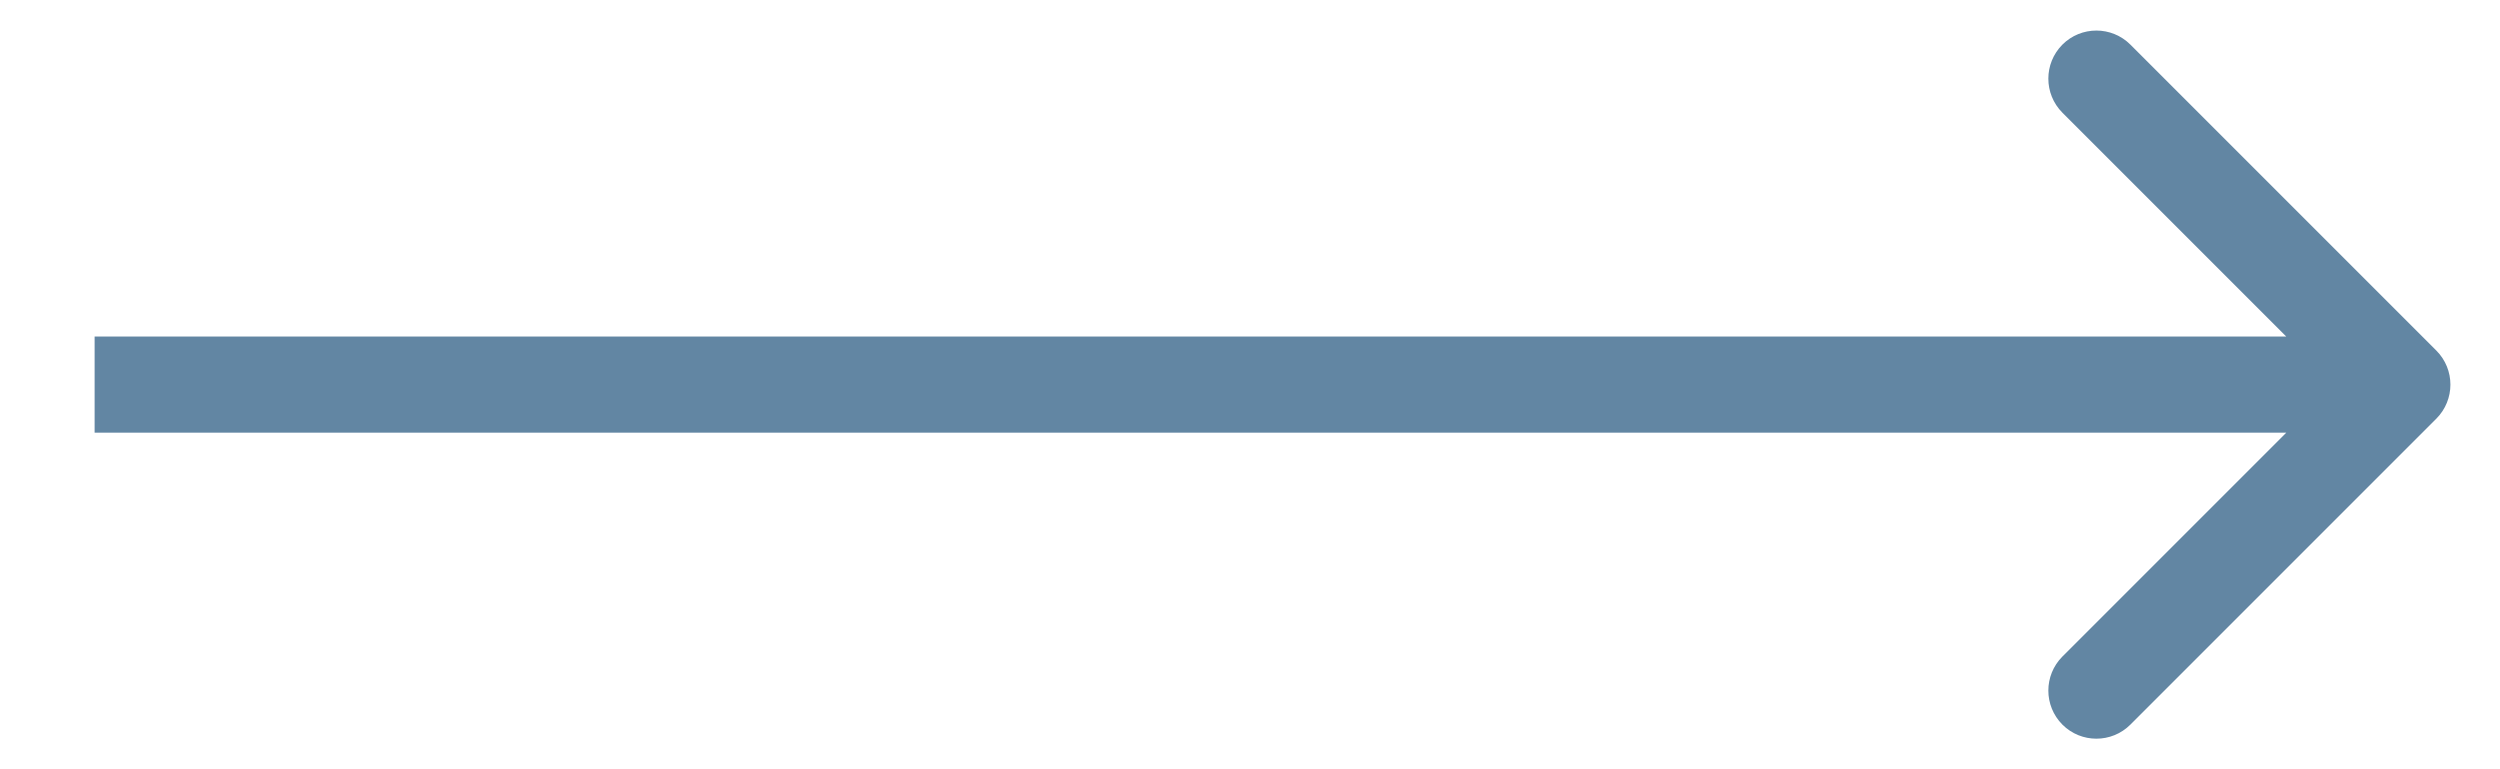
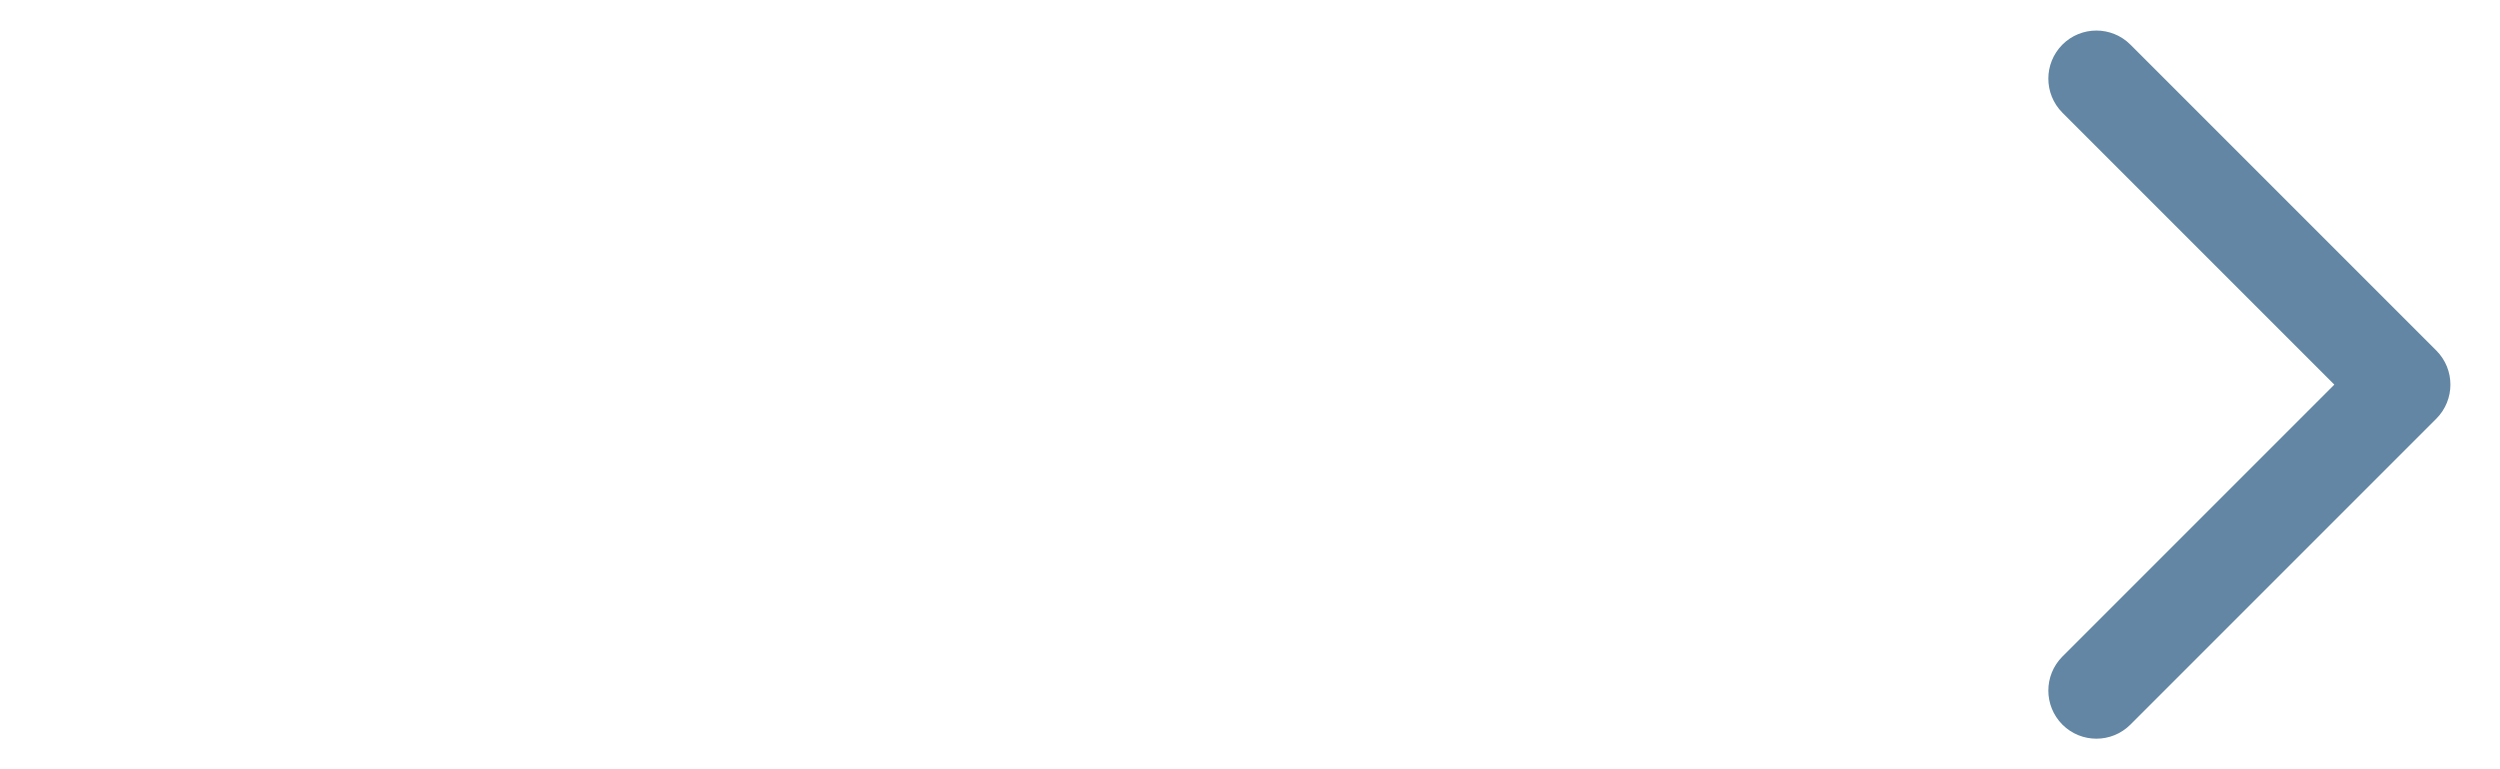
<svg xmlns="http://www.w3.org/2000/svg" width="26" height="8" viewBox="0 0 26 8" fill="none">
-   <path d="M25.338 4.354C25.533 4.158 25.533 3.842 25.338 3.646L22.156 0.464C21.961 0.269 21.644 0.269 21.449 0.464C21.254 0.66 21.254 0.976 21.449 1.172L24.277 4L21.449 6.828C21.254 7.024 21.254 7.34 21.449 7.536C21.644 7.731 21.961 7.731 22.156 7.536L25.338 4.354ZM0.984 4.5H24.984V3.5H0.984V4.5Z" fill="#6286A3" />
+   <path d="M25.338 4.354C25.533 4.158 25.533 3.842 25.338 3.646L22.156 0.464C21.961 0.269 21.644 0.269 21.449 0.464C21.254 0.66 21.254 0.976 21.449 1.172L24.277 4L21.449 6.828C21.254 7.024 21.254 7.34 21.449 7.536C21.644 7.731 21.961 7.731 22.156 7.536L25.338 4.354ZM0.984 4.5V3.5H0.984V4.5Z" fill="#6286A3" />
</svg>